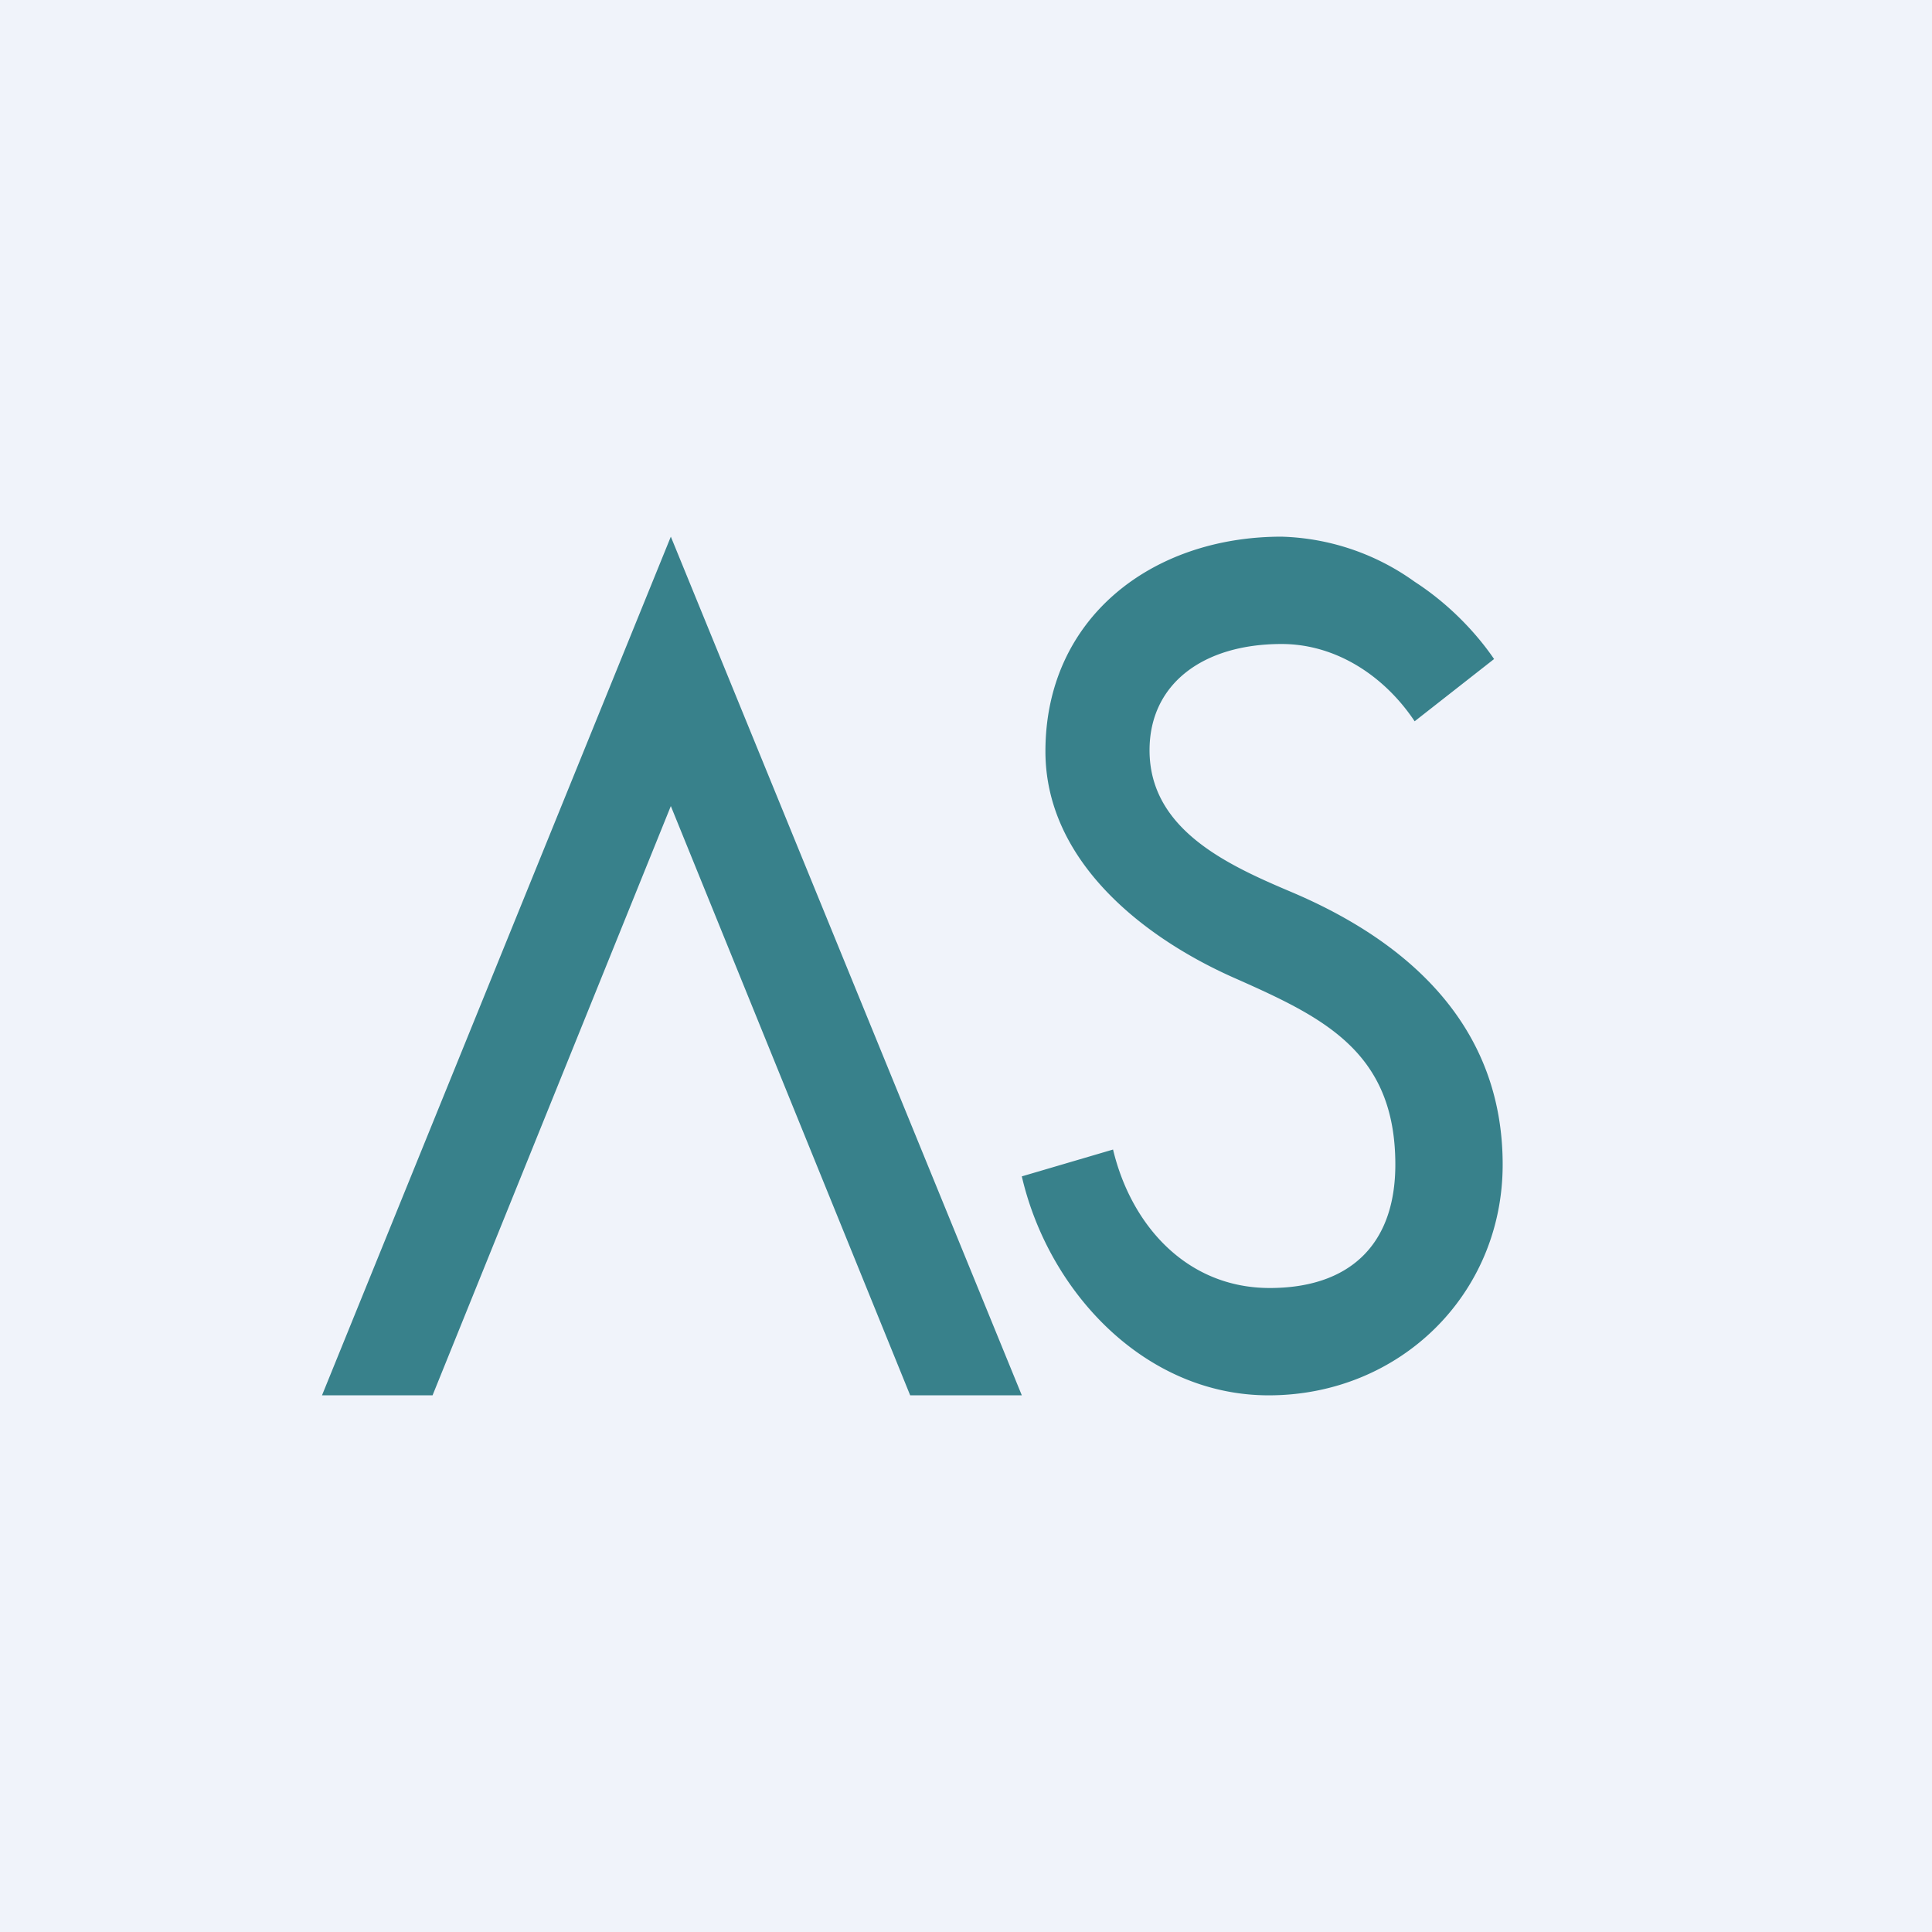
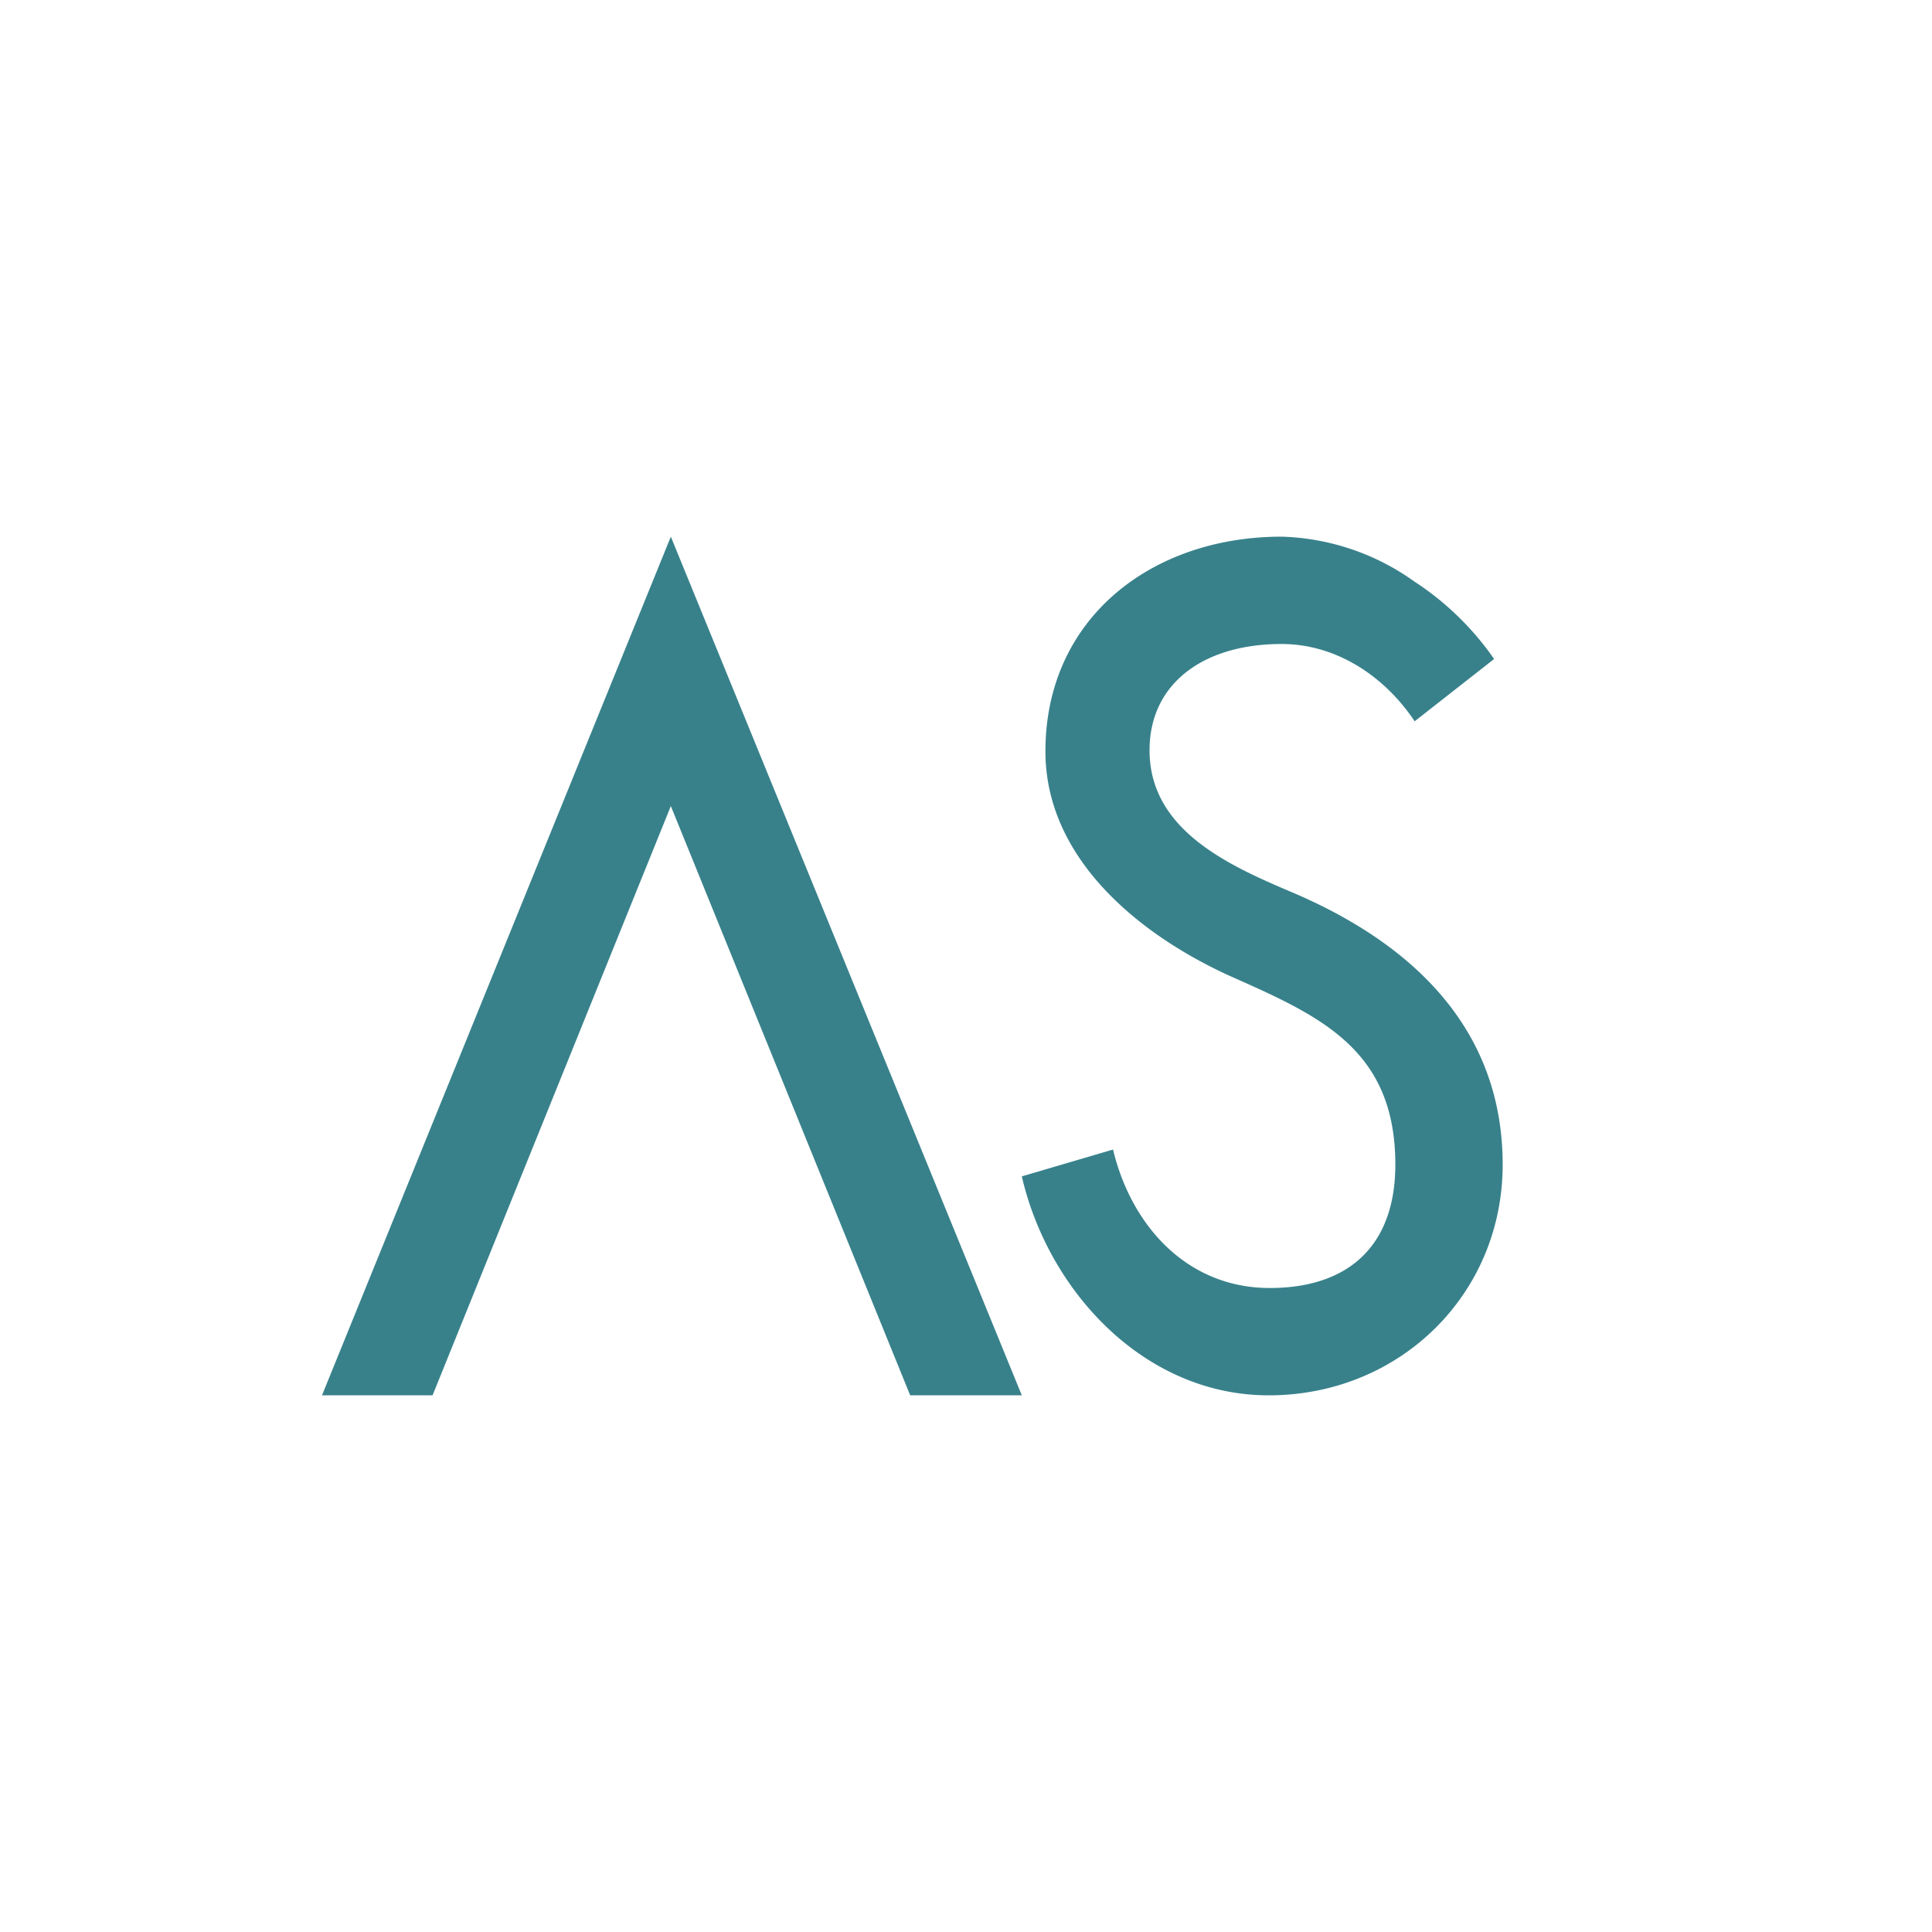
<svg xmlns="http://www.w3.org/2000/svg" width="18" height="18" viewBox="0 0 18 18">
-   <path fill="#F0F3FA" d="M0 0h18v18H0z" />
  <path d="M13.18 5.42A2.23 2.23 0 0 0 11.94 5c-1.21 0-2.2.76-2.2 2 0 1.02.91 1.74 1.78 2.12.81.36 1.48.68 1.48 1.73 0 .76-.44 1.15-1.17 1.15-.77 0-1.29-.58-1.46-1.29l-.85.25c.25 1.08 1.15 2.04 2.3 2.04 1.22 0 2.18-.94 2.18-2.15 0-1.28-.86-2.07-1.97-2.54-.59-.25-1.32-.58-1.32-1.32 0-.62.5-.99 1.23-.99.51 0 .96.3 1.24.72l.74-.58c-.15-.22-.4-.5-.74-.72ZM9.52 13 6.25 5 3 13h1.03l2.22-5.49L8.48 13h1.04Z" fill="#38818B" />
</svg>